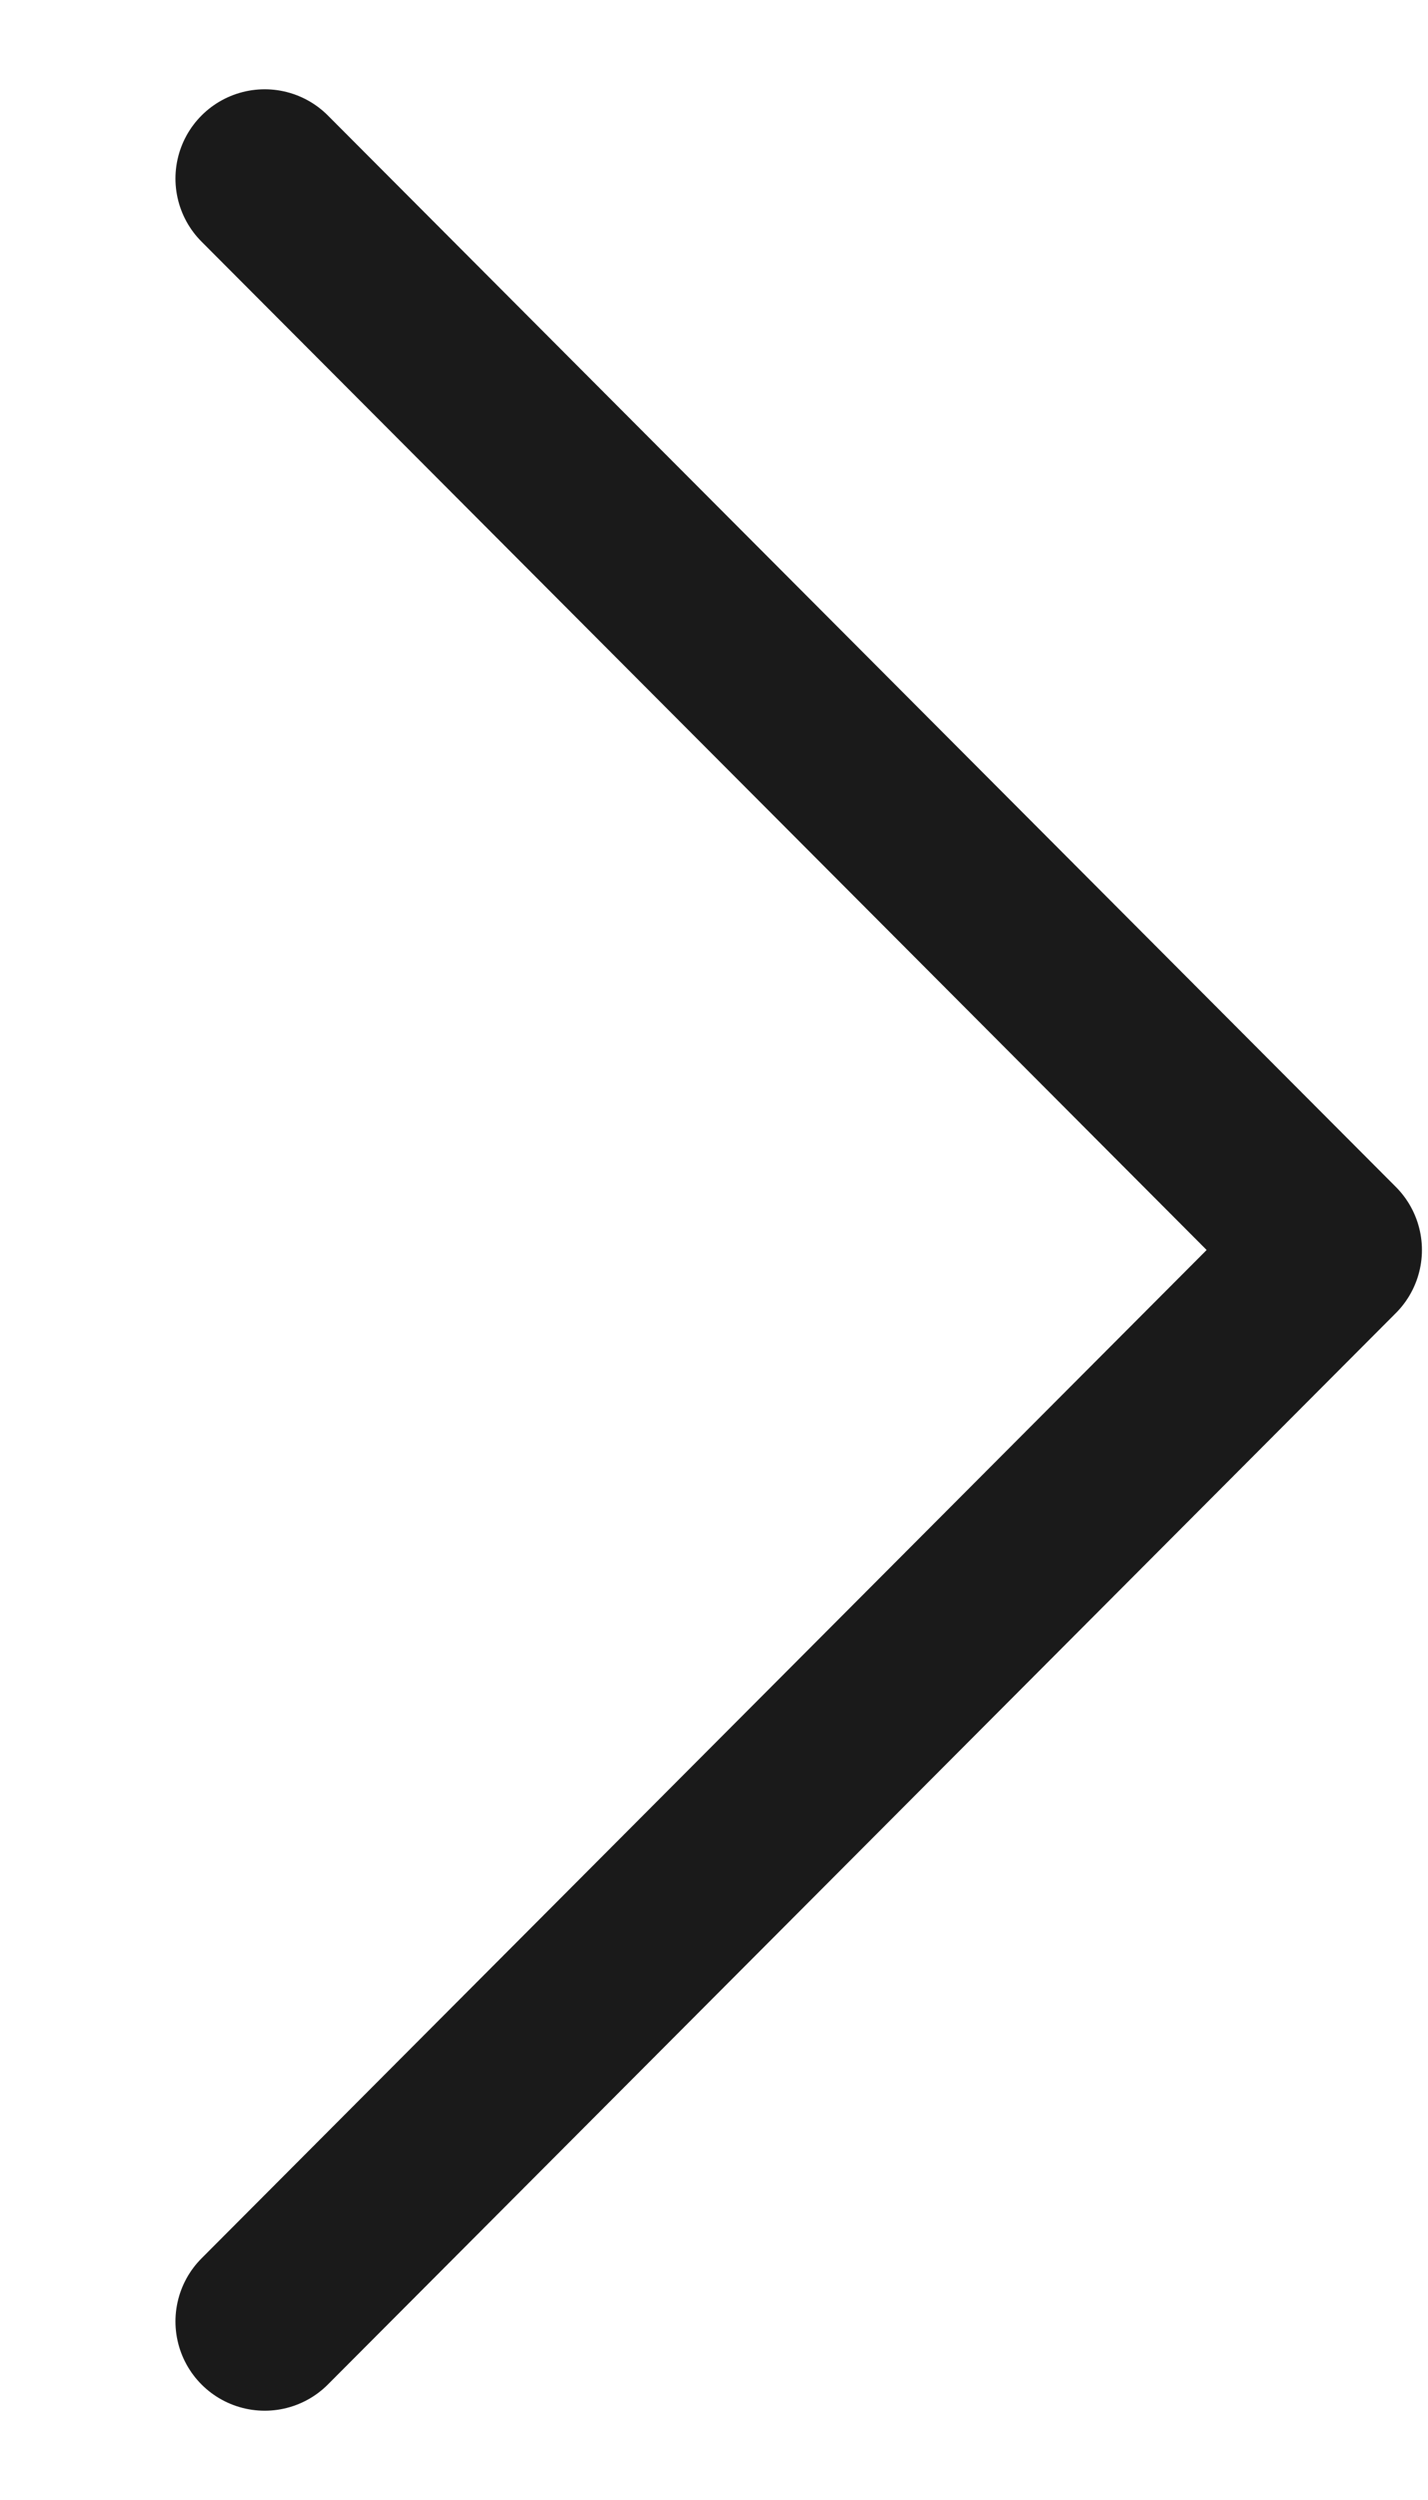
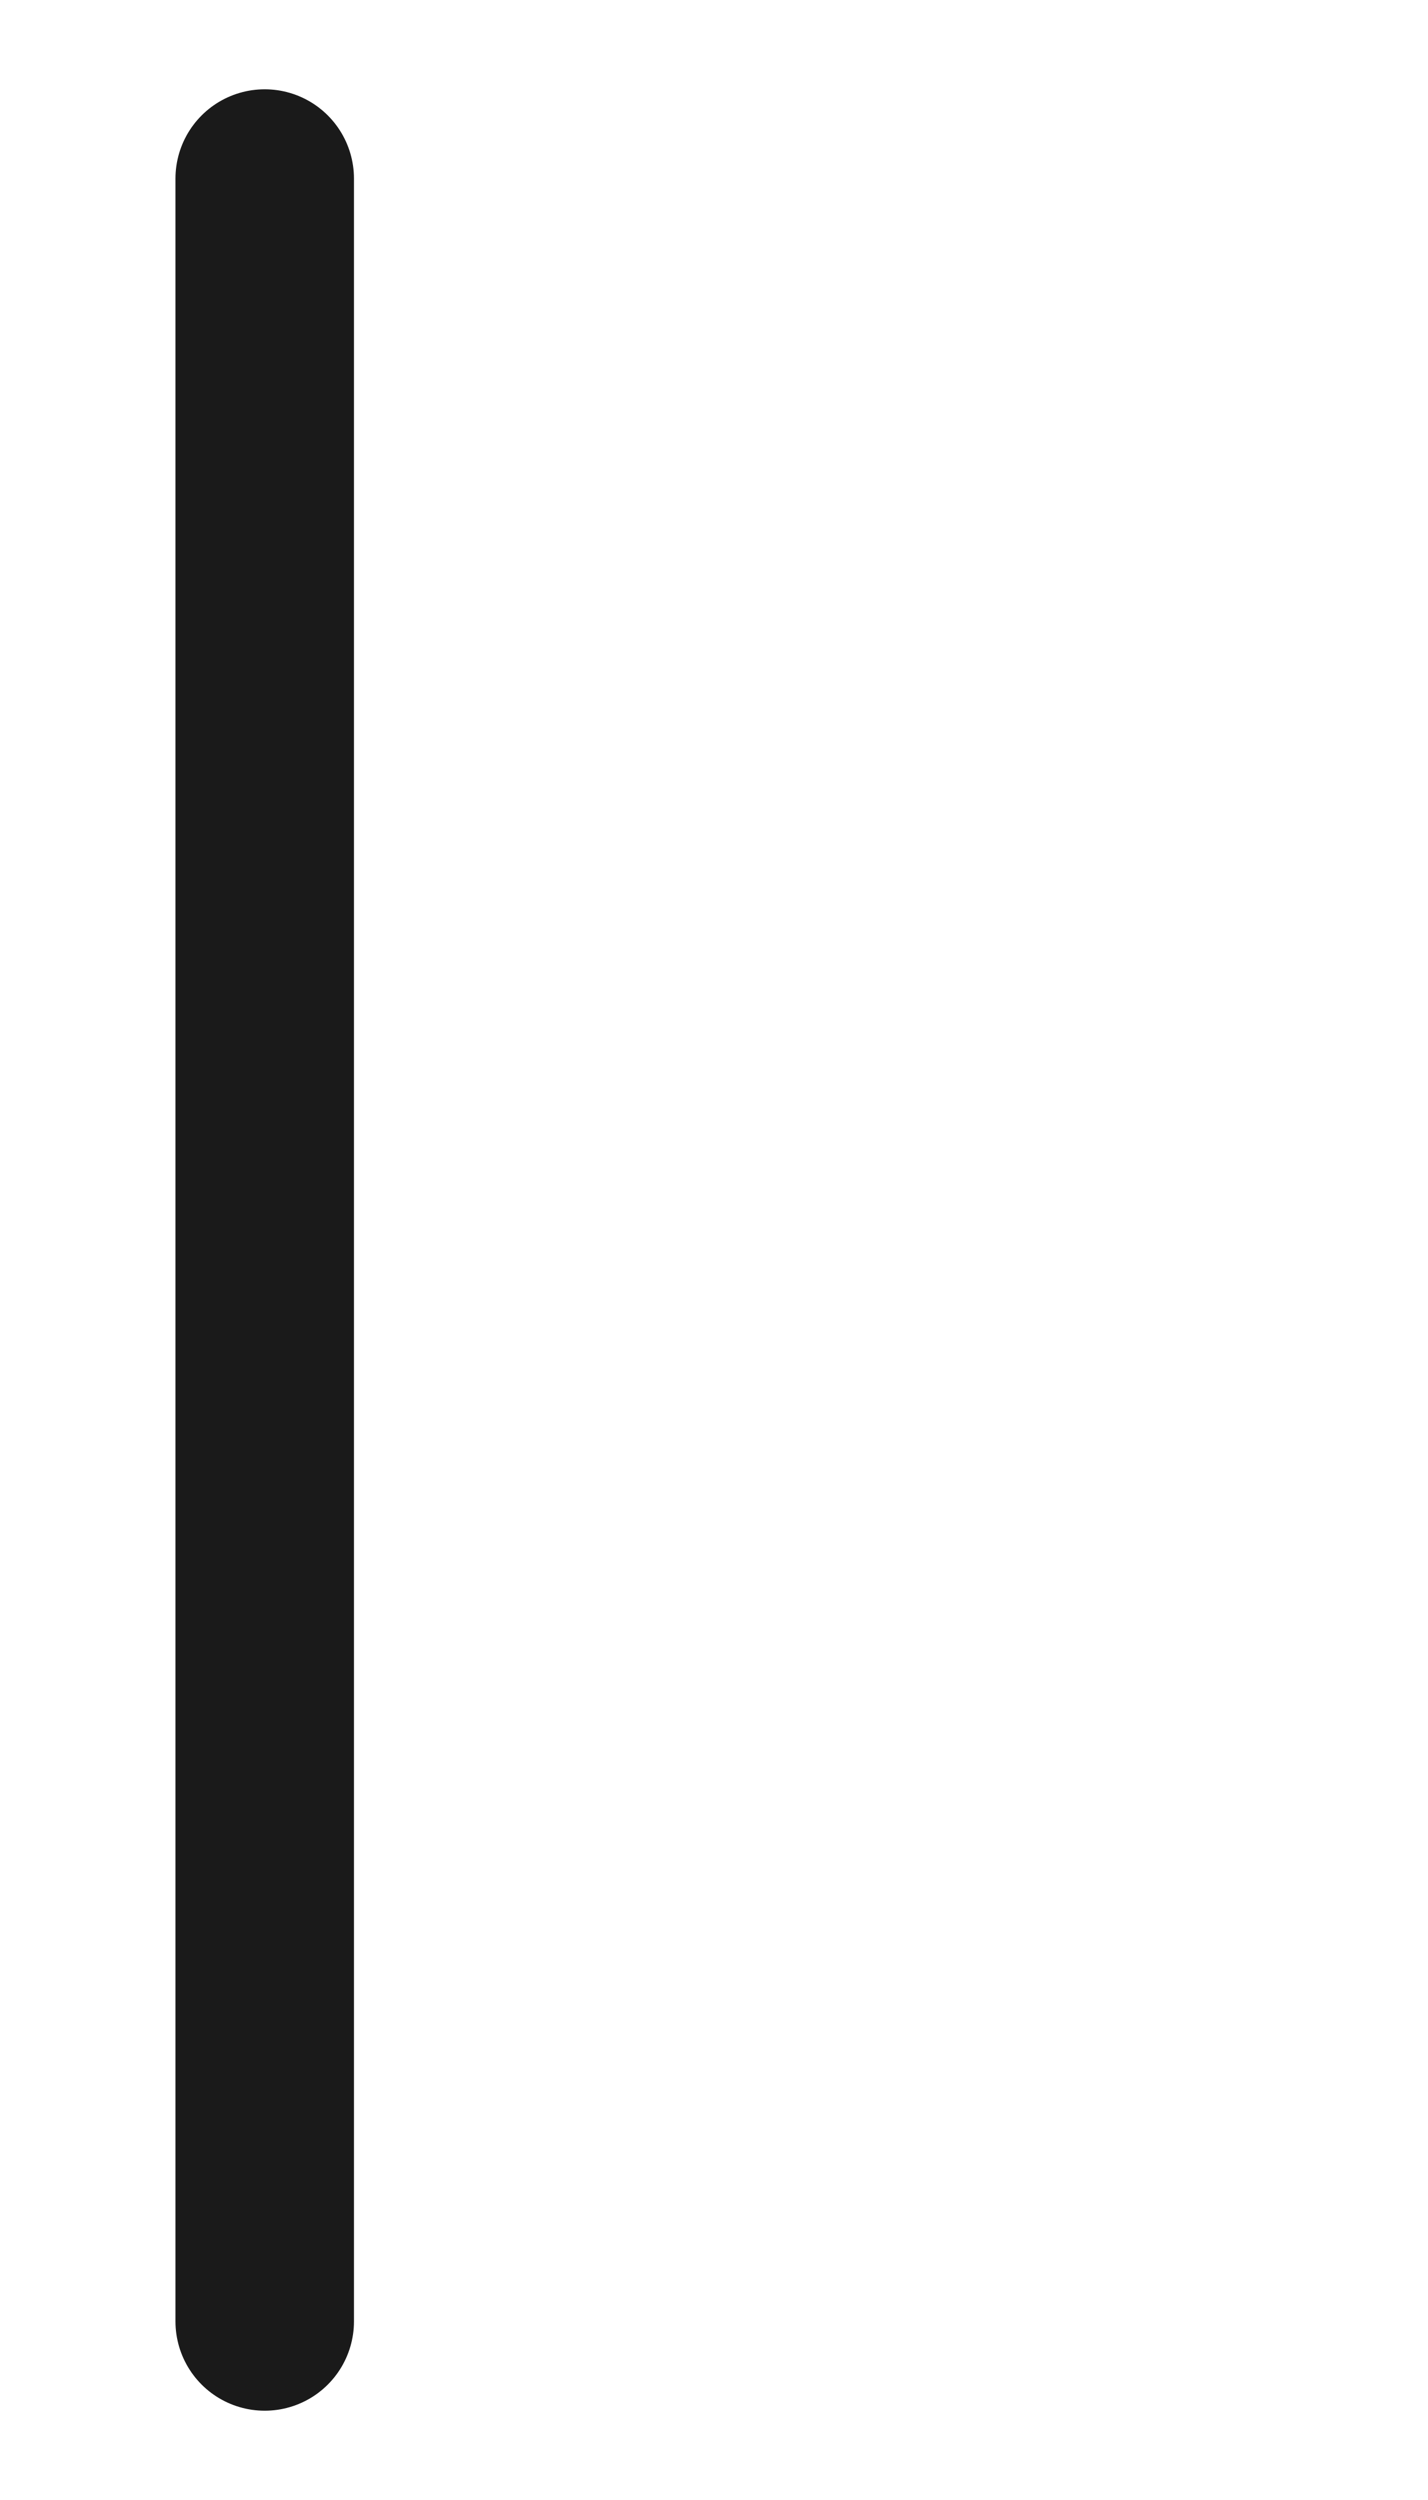
<svg xmlns="http://www.w3.org/2000/svg" width="8" height="14" viewBox="0 0 8 14" fill="none">
-   <path d="M1.483 13L7.466 7L1.483 1" stroke="#1A1A1A" stroke-linecap="round" stroke-linejoin="round" />
+   <path d="M1.483 13L1.483 1" stroke="#1A1A1A" stroke-linecap="round" stroke-linejoin="round" />
</svg>